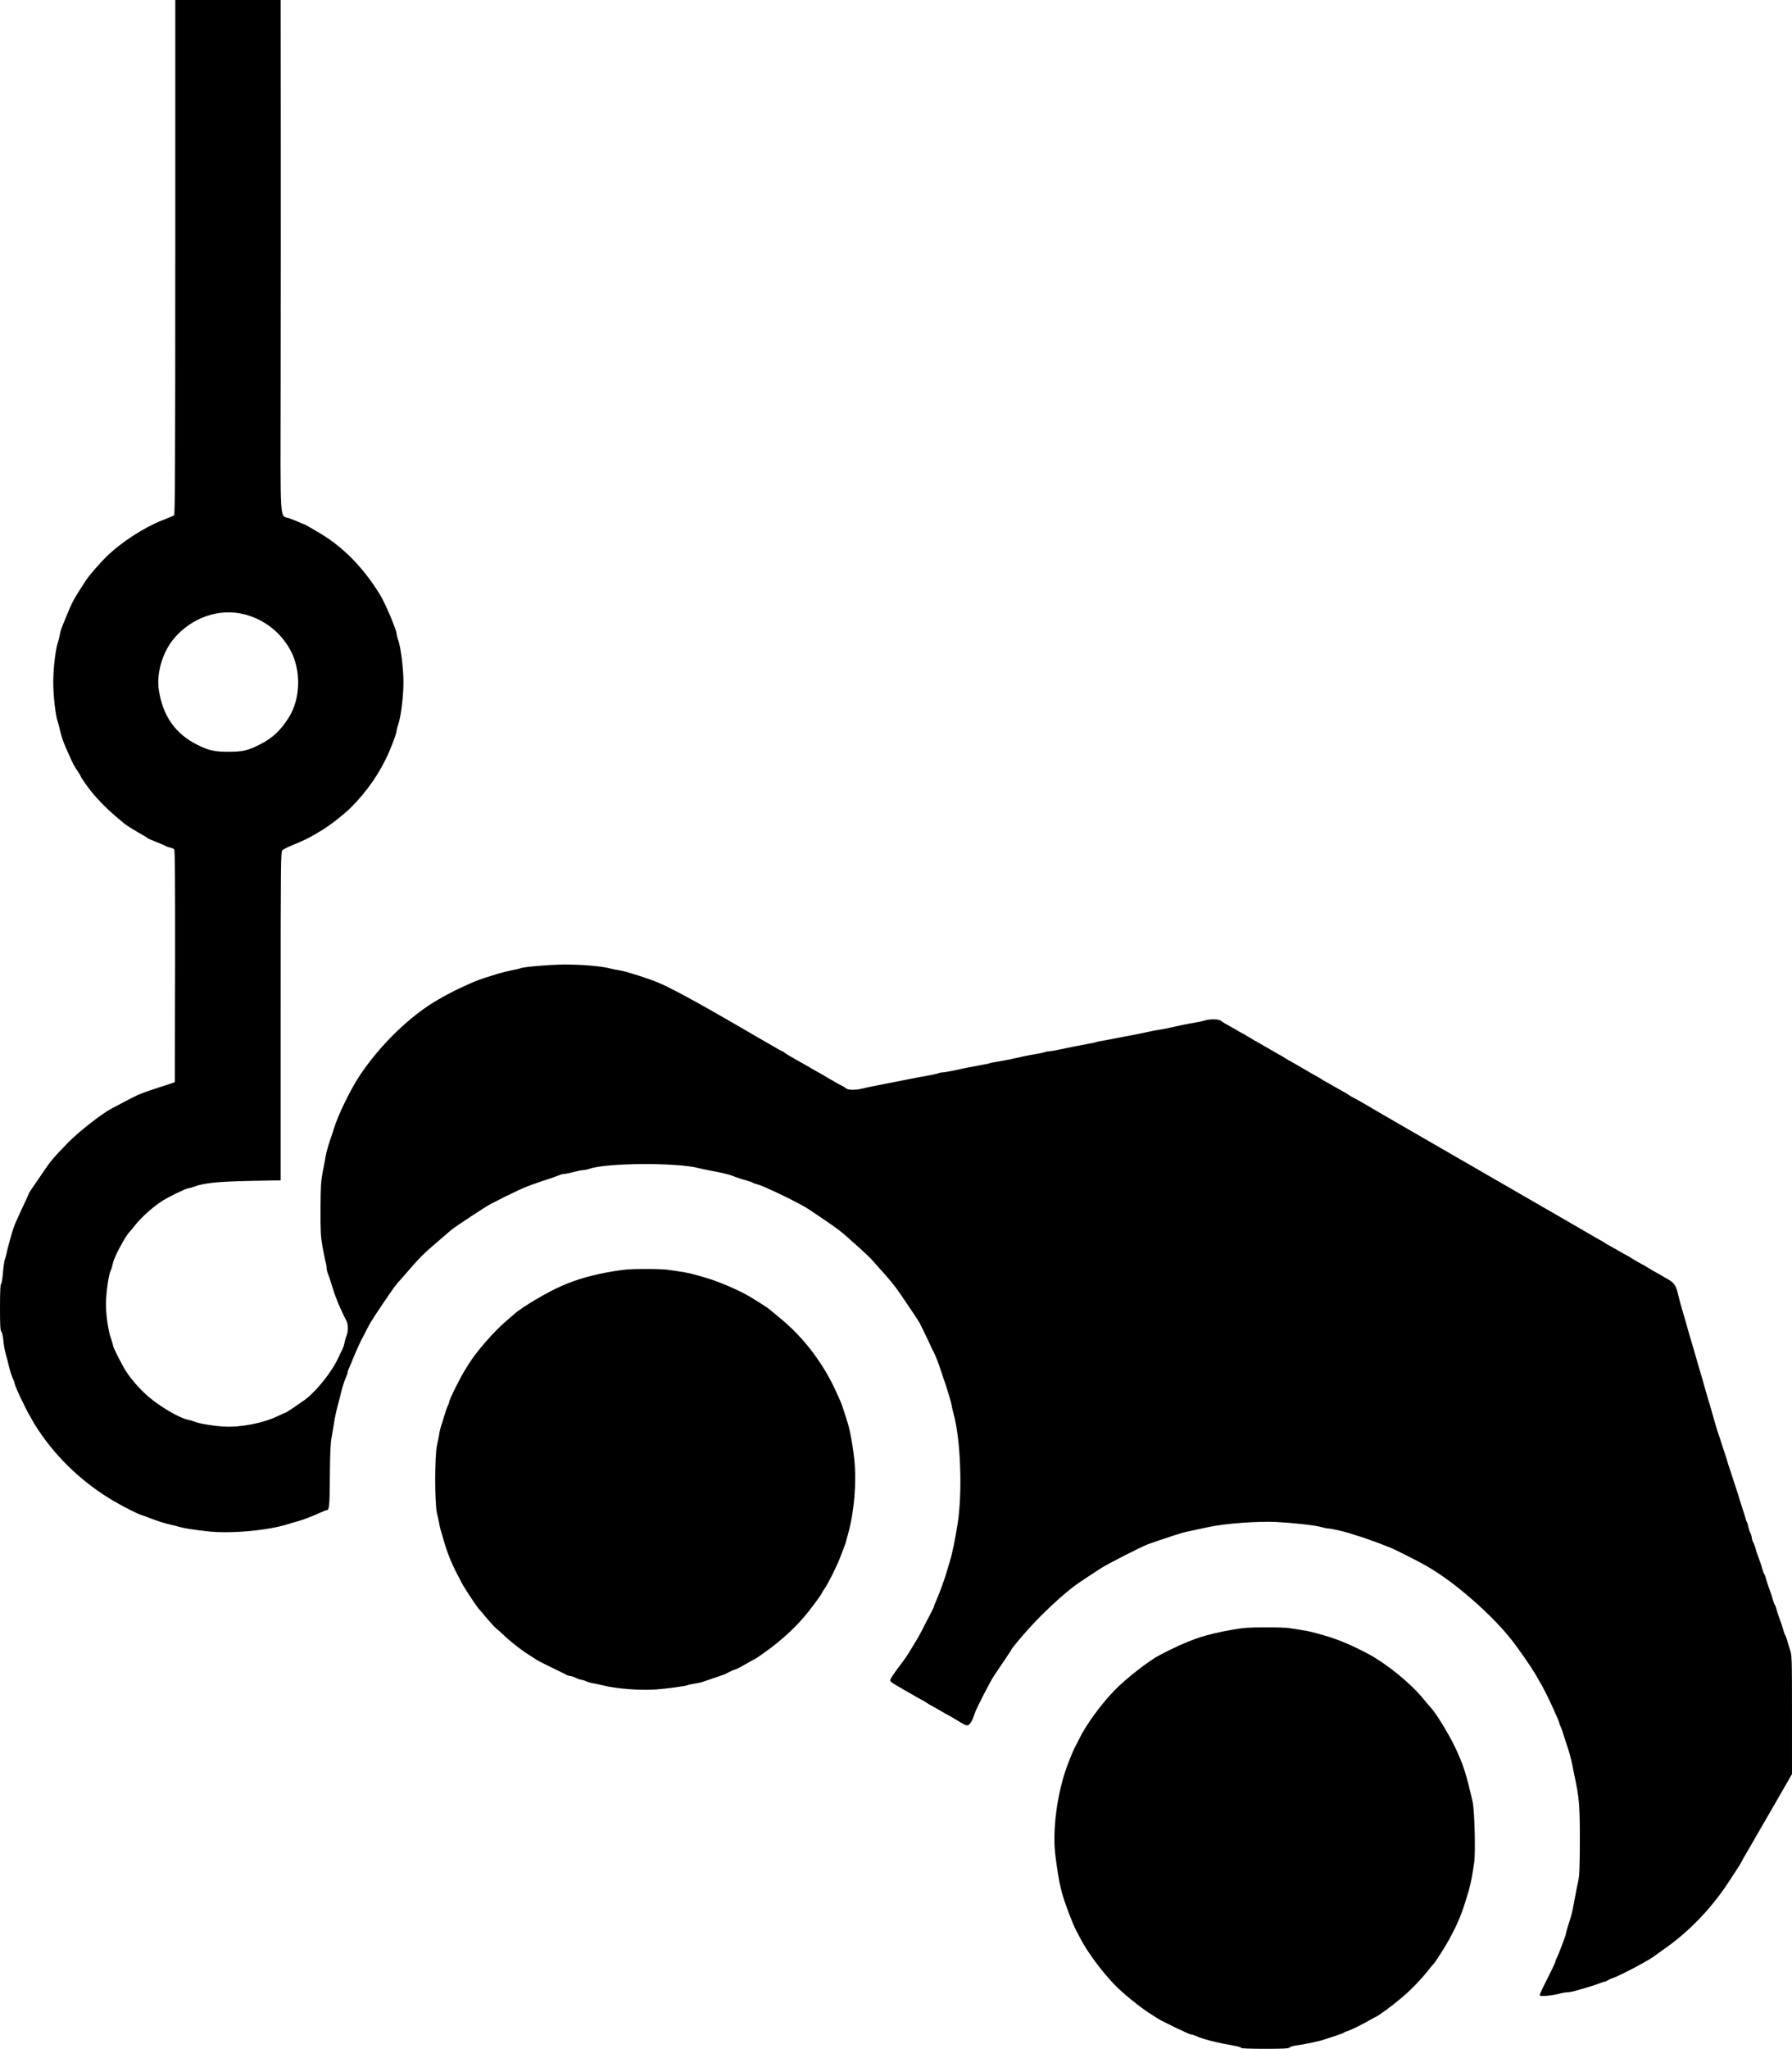
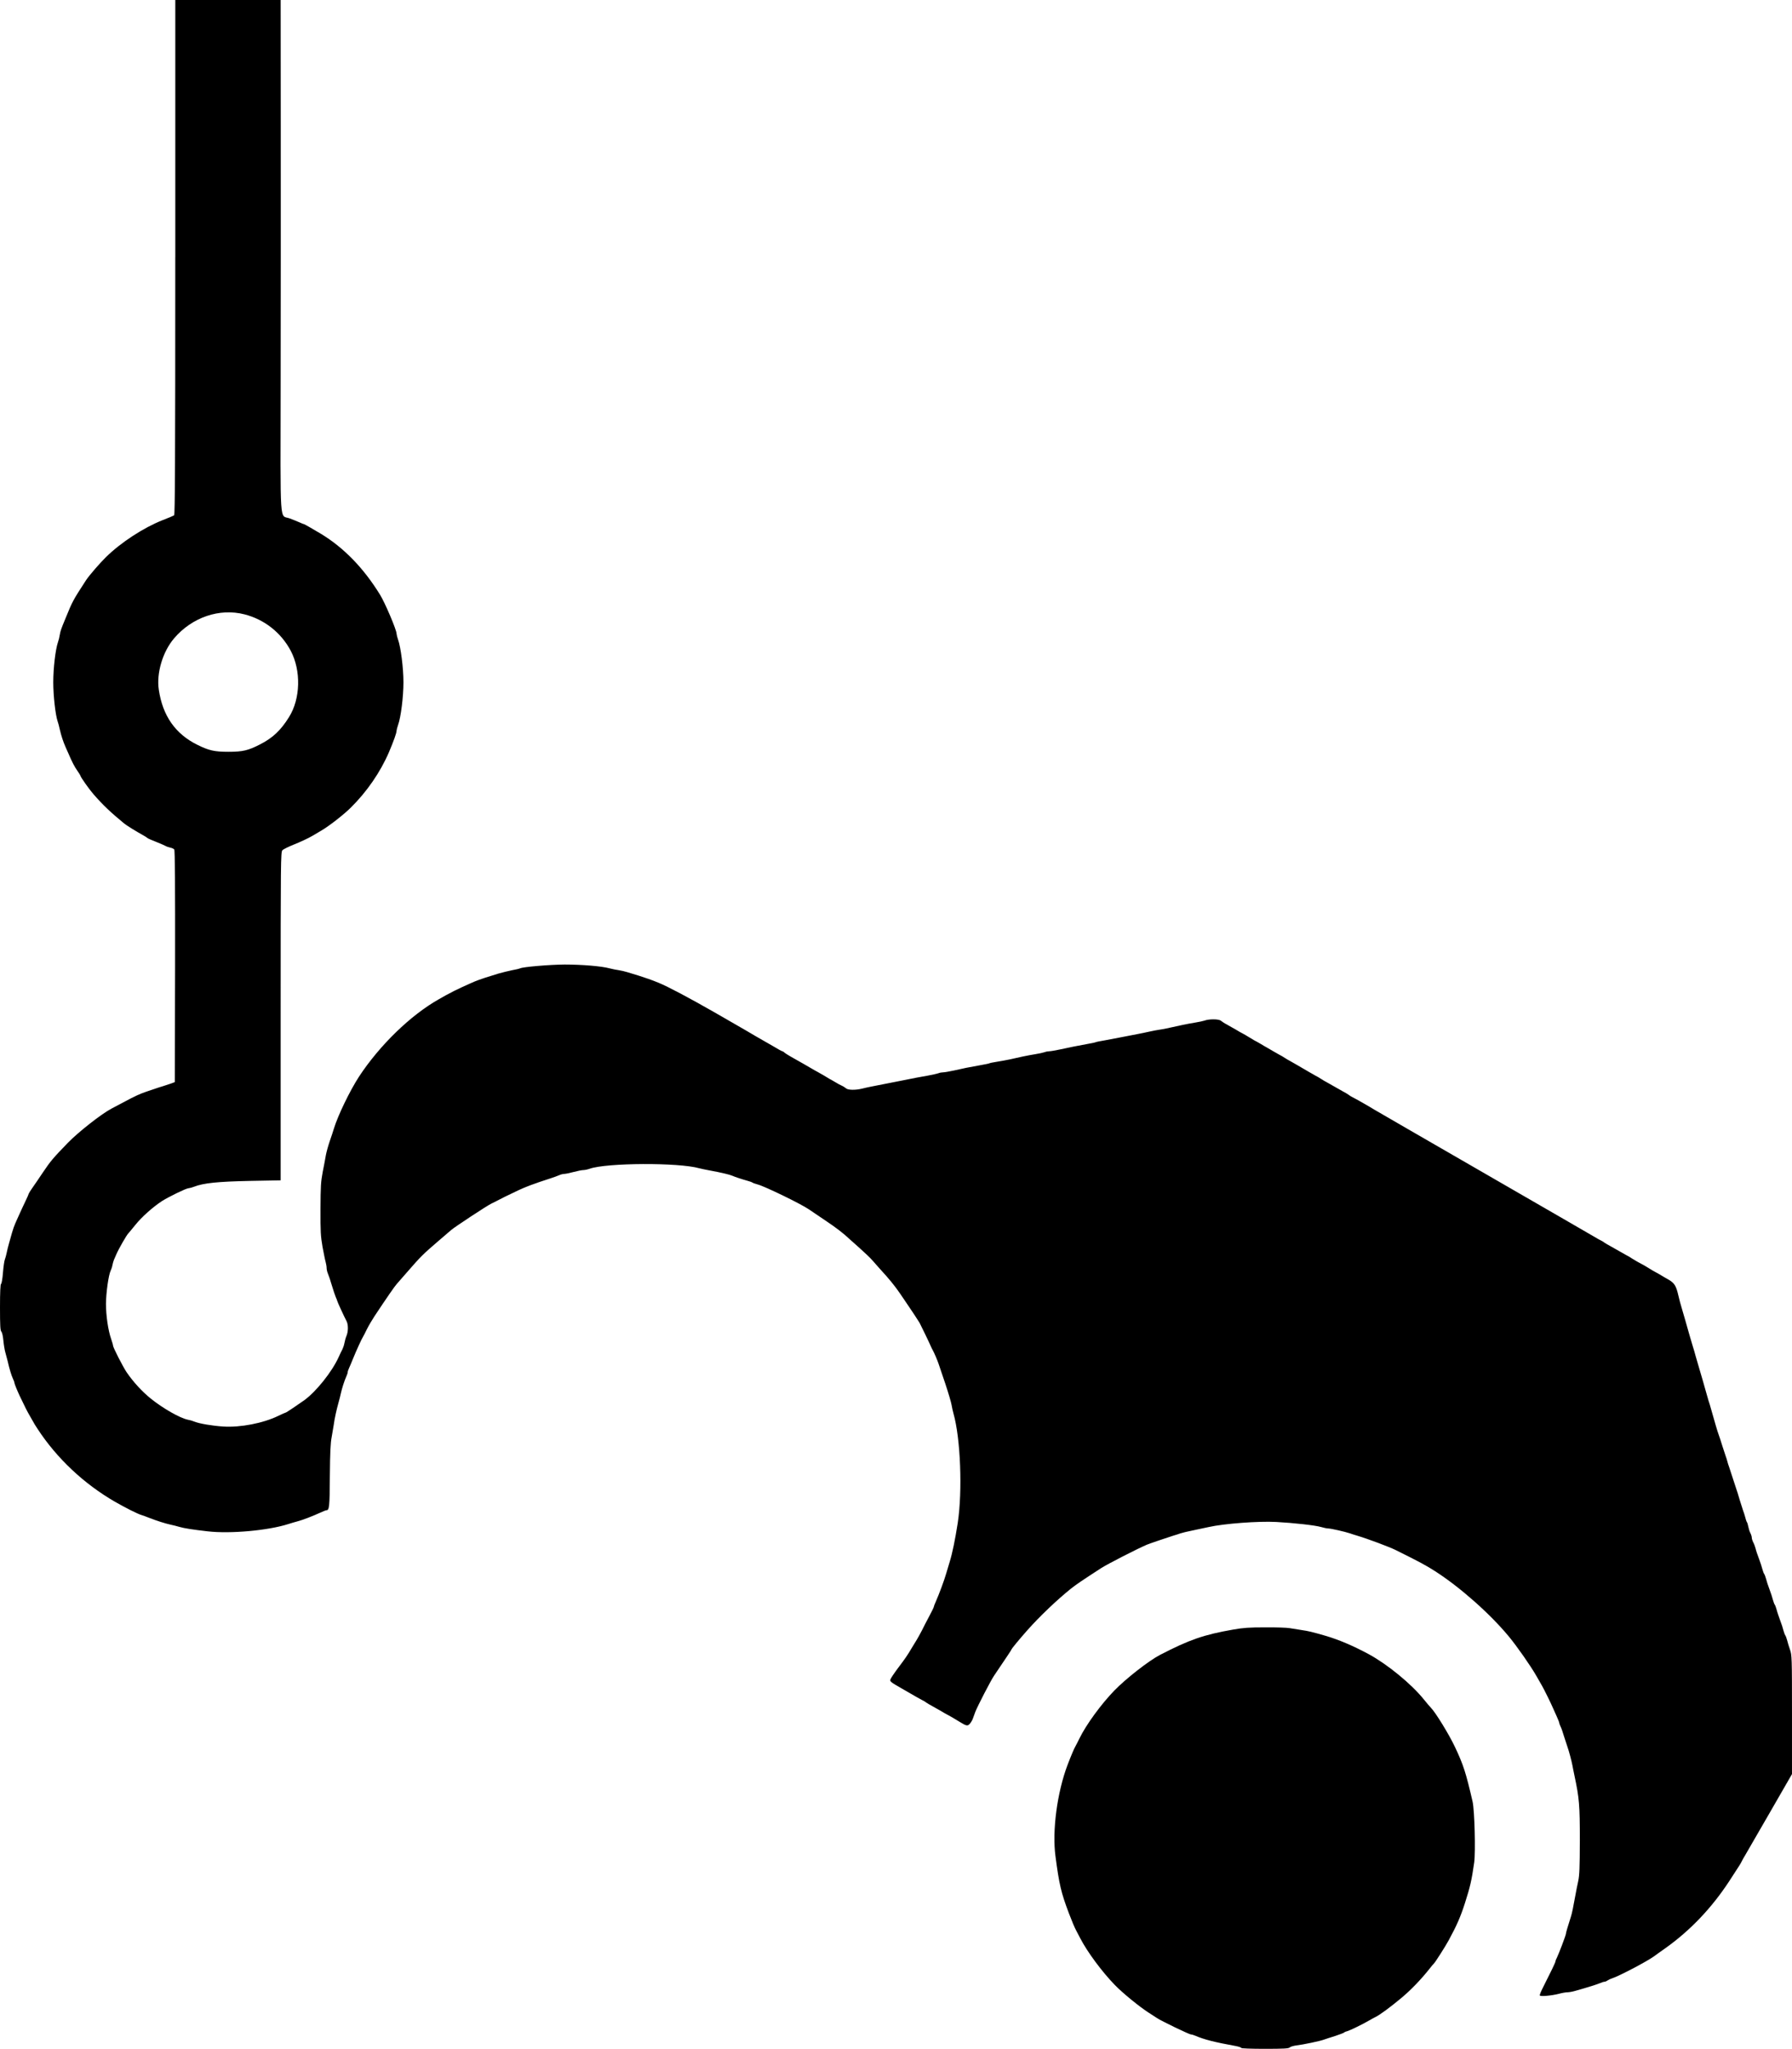
<svg xmlns="http://www.w3.org/2000/svg" version="1.0" width="1871pt" height="2138pt" viewBox="0 0 1871 2138" preserveAspectRatio="xMidYMid meet">
  <g transform="translate(0,2138) scale(0.1,-0.1)" fill="#000000" stroke="none">
    <path d="M1830 18696 c0 -2135 -3 -2685 -12 -2693 -7 -5 -62 -29 -123 -52 -197 -78 -432 -231 -588 -384 -61 -59 -178 -194 -209 -242 -137 -211 -140 -216 -215 -400 -44 -106 -53 -131 -59 -170 -3 -22 -12 -58 -20 -80 -25 -75 -48 -267 -48 -415 0 -141 23 -340 45 -405 6 -16 17 -57 24 -90 14 -62 35 -125 60 -182 8 -18 21 -48 29 -65 40 -93 63 -137 93 -180 18 -26 33 -50 33 -53 0 -13 93 -144 137 -194 99 -113 178 -188 318 -303 25 -21 113 -76 215 -133 10 -6 24 -15 31 -21 8 -6 48 -23 89 -39 41 -16 84 -35 95 -41 11 -7 34 -15 52 -19 17 -3 36 -12 42 -19 8 -9 10 -372 9 -1221 l-3 -1207 -40 -15 c-22 -8 -60 -20 -85 -28 -25 -7 -58 -18 -75 -24 -16 -5 -59 -20 -95 -32 -68 -23 -117 -45 -240 -111 -41 -22 -97 -51 -125 -66 -108 -57 -346 -244 -457 -358 -154 -159 -181 -191 -257 -304 -42 -63 -94 -139 -114 -167 -20 -29 -37 -56 -37 -59 0 -4 -15 -39 -34 -78 -19 -39 -46 -98 -61 -131 -15 -33 -35 -78 -45 -100 -10 -22 -26 -67 -35 -100 -9 -33 -23 -82 -31 -110 -8 -27 -19 -71 -24 -97 -5 -25 -14 -57 -19 -70 -6 -13 -15 -75 -20 -138 -5 -64 -14 -116 -20 -118 -7 -2 -11 -82 -11 -244 0 -193 3 -242 14 -254 8 -8 17 -46 21 -91 4 -43 13 -98 20 -123 7 -25 18 -65 24 -90 17 -76 40 -154 56 -187 8 -17 15 -35 15 -41 0 -10 29 -82 55 -137 59 -124 76 -158 111 -218 48 -85 54 -95 79 -132 201 -306 483 -570 805 -756 112 -64 233 -125 275 -138 17 -5 55 -19 85 -31 74 -29 165 -58 220 -70 25 -5 68 -16 95 -24 48 -14 137 -28 295 -46 237 -27 631 9 840 76 25 8 68 21 95 28 54 14 158 54 241 92 28 13 56 24 61 24 31 0 35 31 37 357 2 247 7 348 19 408 8 44 18 103 22 130 7 57 29 157 50 231 8 28 19 71 24 95 11 50 36 129 57 176 8 17 14 36 14 43 0 7 6 26 14 43 8 18 27 61 41 97 31 77 91 209 105 230 5 8 24 44 41 80 18 36 54 97 79 135 126 190 213 316 233 337 12 13 63 71 112 128 131 151 166 186 305 305 69 59 136 117 150 129 41 35 371 252 420 276 25 12 52 25 60 30 23 13 126 64 224 110 77 36 156 66 341 126 28 9 64 22 82 30 17 8 42 14 55 14 12 0 56 9 97 20 41 11 87 20 102 20 14 0 44 6 66 14 177 62 928 66 1143 5 19 -5 71 -16 115 -24 115 -21 206 -43 230 -54 24 -11 105 -38 160 -53 22 -6 45 -14 50 -18 6 -5 30 -13 55 -20 74 -19 455 -204 537 -261 26 -18 104 -70 173 -117 105 -70 190 -135 244 -187 6 -6 56 -50 111 -99 55 -49 116 -107 135 -130 19 -22 53 -61 76 -86 96 -104 158 -180 213 -261 32 -47 67 -99 78 -115 25 -35 115 -172 124 -188 11 -20 108 -220 118 -246 6 -14 15 -32 20 -40 15 -27 48 -104 60 -140 7 -19 38 -114 71 -210 32 -96 61 -195 65 -220 4 -25 13 -65 20 -90 74 -260 95 -806 45 -1140 -28 -179 -56 -316 -85 -410 -8 -25 -24 -79 -36 -120 -21 -73 -73 -213 -110 -297 -11 -23 -19 -46 -19 -50 0 -5 -20 -47 -45 -93 -25 -47 -61 -116 -80 -155 -20 -38 -44 -82 -53 -96 -9 -15 -33 -53 -52 -85 -46 -78 -65 -106 -148 -216 -38 -51 -73 -103 -76 -115 -6 -19 7 -29 116 -91 68 -39 139 -80 158 -91 19 -11 46 -26 60 -33 14 -6 32 -17 40 -24 8 -6 39 -25 68 -40 29 -16 69 -39 90 -51 20 -13 51 -30 67 -38 28 -15 48 -26 128 -75 65 -40 79 -43 100 -21 11 11 26 35 33 53 7 18 19 51 27 74 22 57 162 329 196 378 131 194 181 268 181 272 0 8 84 109 168 204 130 146 307 314 451 430 52 42 114 84 316 215 64 42 385 206 480 246 28 12 221 77 275 94 25 7 59 18 75 24 17 6 75 20 130 31 55 11 129 27 165 35 161 36 518 63 705 53 186 -10 408 -35 469 -53 27 -8 61 -15 75 -15 27 0 176 -34 226 -51 17 -6 50 -17 75 -24 114 -34 332 -116 400 -149 254 -126 317 -160 414 -222 259 -166 570 -441 767 -678 88 -106 231 -311 291 -416 23 -41 50 -88 60 -105 19 -33 93 -182 113 -230 7 -16 25 -56 39 -87 14 -31 26 -61 26 -67 0 -5 6 -22 14 -38 8 -15 24 -62 36 -103 13 -41 29 -91 36 -110 14 -37 43 -147 51 -190 2 -14 13 -65 23 -115 49 -230 55 -303 55 -670 -1 -289 -4 -363 -17 -425 -9 -41 -22 -104 -28 -140 -23 -129 -37 -196 -48 -230 -37 -116 -52 -168 -52 -178 0 -15 -77 -217 -96 -254 -8 -14 -14 -31 -14 -37 0 -10 -50 -113 -130 -271 -21 -41 -36 -78 -33 -83 8 -13 123 -2 198 17 32 9 73 16 90 16 17 0 56 7 86 16 128 36 226 67 256 80 17 8 37 14 45 14 7 0 22 6 33 14 11 7 31 17 45 21 62 18 361 174 436 228 21 16 78 56 126 90 259 185 481 419 663 697 119 182 119 183 132 210 7 14 22 41 34 60 11 19 126 218 255 441 l234 406 0 620 c0 600 -1 622 -21 679 -11 32 -25 77 -30 99 -6 21 -14 44 -19 50 -5 6 -13 29 -19 50 -5 22 -21 72 -36 110 -14 39 -31 88 -36 110 -6 21 -14 44 -19 50 -5 6 -13 29 -19 50 -5 22 -22 72 -36 110 -15 39 -31 88 -36 110 -6 21 -14 44 -19 50 -5 6 -13 29 -19 50 -5 22 -22 72 -36 110 -15 39 -31 86 -35 106 -5 19 -16 49 -25 65 -8 16 -15 38 -15 49 0 11 -7 33 -15 48 -8 15 -17 45 -21 65 -4 20 -10 42 -14 47 -5 6 -13 30 -19 55 -7 25 -16 54 -21 65 -4 11 -20 61 -35 110 -14 50 -32 106 -39 125 -7 19 -23 69 -36 110 -13 41 -29 91 -36 110 -7 19 -16 46 -19 60 -3 14 -12 41 -19 60 -7 19 -23 69 -36 110 -13 41 -28 91 -36 110 -13 35 -38 121 -75 252 -11 40 -25 87 -31 103 -5 17 -16 53 -23 80 -22 79 -52 184 -75 260 -11 39 -27 93 -35 120 -7 28 -23 82 -35 120 -20 65 -40 137 -75 260 -8 28 -24 82 -35 120 -12 39 -28 97 -35 130 -26 113 -42 138 -120 181 -11 6 -36 20 -55 32 -19 12 -48 28 -65 37 -16 8 -43 24 -60 35 -31 20 -77 47 -130 74 -16 9 -43 25 -60 36 -16 11 -43 27 -60 35 -16 9 -47 26 -67 38 -21 12 -61 35 -90 51 -29 15 -60 34 -68 40 -8 7 -26 17 -40 24 -14 7 -32 16 -40 22 -8 5 -530 307 -1160 670 -630 363 -1152 665 -1160 670 -53 33 -193 113 -230 131 -14 7 -32 18 -40 25 -8 6 -39 25 -68 40 -29 16 -69 39 -90 51 -20 12 -50 29 -67 38 -16 8 -43 24 -60 35 -16 11 -43 27 -60 35 -16 9 -48 27 -70 40 -22 13 -49 29 -60 35 -11 6 -38 22 -60 35 -22 13 -53 31 -70 40 -16 8 -43 24 -60 35 -16 11 -43 27 -60 35 -16 9 -48 27 -70 40 -22 13 -49 29 -60 35 -11 6 -38 21 -60 35 -22 13 -53 31 -70 39 -16 9 -43 25 -60 36 -16 10 -43 26 -60 35 -16 8 -47 25 -67 38 -21 12 -61 35 -90 51 -29 15 -61 36 -72 45 -20 18 -124 19 -170 1 -15 -5 -57 -14 -94 -20 -37 -6 -97 -17 -134 -25 -167 -37 -205 -45 -243 -50 -22 -3 -69 -12 -105 -20 -36 -8 -92 -20 -125 -26 -33 -6 -103 -20 -155 -30 -52 -10 -135 -26 -184 -35 -50 -8 -93 -17 -98 -20 -4 -3 -45 -11 -90 -19 -104 -19 -170 -32 -280 -56 -48 -10 -98 -19 -112 -19 -13 0 -36 -4 -51 -10 -14 -5 -56 -14 -93 -20 -37 -6 -97 -17 -134 -25 -38 -8 -98 -22 -135 -30 -38 -8 -99 -19 -137 -25 -38 -6 -73 -13 -77 -16 -5 -3 -46 -11 -91 -19 -124 -22 -184 -34 -279 -56 -47 -10 -98 -19 -112 -19 -14 0 -37 -4 -51 -10 -14 -5 -65 -16 -113 -25 -88 -15 -118 -21 -288 -55 -145 -29 -246 -49 -300 -59 -27 -5 -70 -15 -94 -21 -69 -17 -148 -16 -168 3 -10 8 -29 21 -43 27 -14 6 -43 21 -65 35 -22 13 -49 29 -60 34 -11 6 -38 22 -60 36 -22 13 -53 31 -70 40 -16 9 -39 21 -50 28 -22 13 -146 85 -231 132 -30 17 -59 36 -66 43 -7 7 -16 12 -20 12 -5 0 -44 21 -88 48 -44 26 -93 54 -108 62 -26 14 -139 80 -172 100 -8 5 -159 92 -335 193 -279 159 -488 270 -590 312 -65 27 -143 54 -210 75 -38 11 -90 27 -115 35 -25 8 -65 17 -90 21 -25 3 -67 12 -95 19 -83 23 -290 40 -470 40 -155 -1 -440 -25 -465 -40 -5 -3 -42 -12 -82 -19 -40 -8 -104 -24 -143 -35 -142 -44 -161 -50 -205 -66 -25 -9 -65 -25 -90 -37 -25 -11 -61 -27 -80 -36 -47 -21 -127 -61 -170 -85 -19 -11 -54 -31 -78 -44 -295 -166 -619 -481 -834 -808 -96 -148 -221 -406 -263 -545 -7 -25 -27 -83 -43 -130 -16 -47 -34 -112 -40 -145 -6 -33 -20 -112 -33 -175 -19 -101 -22 -149 -23 -385 -1 -239 2 -285 21 -395 13 -69 27 -141 33 -160 5 -19 10 -47 10 -62 0 -15 6 -42 14 -60 8 -18 27 -73 41 -123 15 -49 33 -104 41 -122 8 -17 14 -33 14 -36 0 -8 77 -175 97 -211 20 -36 20 -111 0 -157 -8 -19 -17 -52 -21 -74 -4 -22 -14 -51 -21 -65 -8 -14 -26 -52 -41 -85 -68 -149 -230 -353 -355 -445 -63 -45 -189 -130 -195 -130 -4 0 -39 -16 -79 -35 -156 -76 -395 -123 -576 -111 -111 7 -248 30 -299 51 -19 8 -50 17 -69 20 -82 17 -259 117 -389 222 -89 72 -181 172 -250 273 -38 56 -142 259 -142 278 0 7 -9 38 -20 70 -31 87 -54 245 -54 367 1 114 27 301 49 345 7 14 16 41 19 60 4 19 11 44 16 55 5 11 16 36 24 55 25 59 110 206 126 220 3 3 36 42 73 88 67 84 186 189 280 250 70 44 251 132 273 132 11 1 37 8 59 16 98 39 250 54 583 61 l322 6 0 1712 c0 1617 1 1714 18 1732 9 11 67 39 127 63 61 24 144 63 185 87 41 24 84 49 95 56 79 46 230 163 305 237 169 166 310 371 400 579 49 116 80 201 80 225 1 11 8 39 16 61 29 79 56 294 56 445 0 151 -28 367 -56 445 -8 22 -15 50 -16 63 0 39 -121 324 -173 407 -171 277 -375 487 -612 632 -80 48 -176 103 -180 103 -3 0 -25 8 -48 19 -23 10 -69 29 -102 41 -109 42 -97 -128 -95 1430 1 751 2 1953 1 2673 l-1 1307 -550 0 -550 0 0 -2684z m723 -3727 c209 -54 381 -190 482 -379 110 -208 103 -502 -18 -694 -86 -138 -170 -217 -302 -284 -125 -64 -180 -77 -330 -77 -147 0 -204 13 -325 73 -229 113 -362 303 -402 575 -26 173 41 397 160 536 188 220 473 317 735 250z" />
-     <path d="M6405 8114 c-210 -35 -368 -79 -530 -148 -152 -64 -427 -227 -505 -298 -14 -13 -50 -44 -80 -69 -137 -116 -327 -336 -405 -467 -5 -9 -17 -28 -26 -42 -49 -75 -169 -316 -169 -340 0 -6 -6 -24 -14 -38 -8 -15 -24 -61 -36 -102 -12 -41 -28 -93 -36 -115 -7 -22 -16 -60 -19 -85 -4 -25 -14 -76 -23 -115 -24 -100 -24 -608 0 -705 9 -36 19 -83 23 -105 6 -39 15 -72 57 -210 41 -137 85 -238 180 -415 30 -57 156 -247 177 -269 9 -9 47 -53 84 -99 38 -45 81 -91 95 -103 15 -11 52 -44 82 -73 71 -68 180 -153 255 -200 33 -21 71 -46 85 -55 14 -10 84 -46 155 -80 72 -34 142 -69 157 -77 14 -8 34 -14 45 -14 10 -1 36 -9 58 -20 22 -11 48 -19 58 -20 10 0 30 -6 45 -14 15 -7 47 -17 72 -21 25 -4 68 -13 95 -20 147 -38 393 -57 565 -45 120 9 315 36 332 46 4 3 36 9 70 15 35 5 79 15 98 23 19 7 72 25 118 40 46 15 91 31 100 35 51 27 104 51 113 51 5 0 53 25 105 55 53 30 97 55 100 55 2 0 43 28 91 62 185 130 346 280 470 438 65 83 133 177 133 185 0 3 15 27 33 53 38 55 123 227 162 327 14 39 33 86 40 105 8 19 17 46 20 60 3 14 12 48 20 75 64 226 90 542 64 780 -16 152 -45 306 -74 395 -10 30 -26 82 -37 115 -10 33 -25 74 -32 90 -8 17 -24 53 -36 80 -136 310 -349 591 -605 798 -55 45 -102 84 -105 87 -7 8 -151 100 -215 137 -116 67 -327 156 -455 192 -41 12 -97 28 -125 35 -45 13 -103 23 -265 46 -30 5 -138 8 -240 8 -148 0 -213 -5 -325 -24z" />
    <path d="M12875 4375 c-309 -54 -457 -106 -763 -264 -116 -60 -356 -247 -478 -373 -137 -141 -294 -356 -363 -498 -18 -36 -36 -72 -41 -80 -15 -25 -47 -101 -83 -195 -109 -286 -163 -689 -127 -955 39 -298 59 -380 140 -595 33 -86 58 -146 76 -180 9 -16 28 -52 42 -80 73 -142 226 -349 361 -488 82 -85 260 -230 356 -291 33 -21 71 -46 85 -55 40 -28 337 -171 354 -171 8 0 30 -6 48 -14 88 -38 195 -66 421 -107 31 -6 57 -15 57 -20 0 -5 101 -9 246 -9 197 0 248 3 259 14 8 8 38 17 67 21 75 9 247 45 288 60 19 7 75 25 123 40 48 16 90 32 92 36 3 4 17 10 31 13 29 8 165 74 229 112 22 13 54 30 70 38 46 23 154 103 268 198 98 82 205 193 292 303 22 28 42 52 46 55 12 9 124 185 156 245 85 157 122 242 168 385 55 172 70 236 97 425 15 111 4 544 -17 635 -70 303 -96 384 -184 570 -61 130 -204 362 -250 408 -9 9 -45 51 -78 92 -130 160 -376 361 -568 466 -163 88 -315 153 -455 194 -146 42 -176 49 -250 60 -41 6 -97 15 -125 20 -27 5 -142 9 -255 8 -168 0 -228 -4 -335 -23z" />
  </g>
</svg>